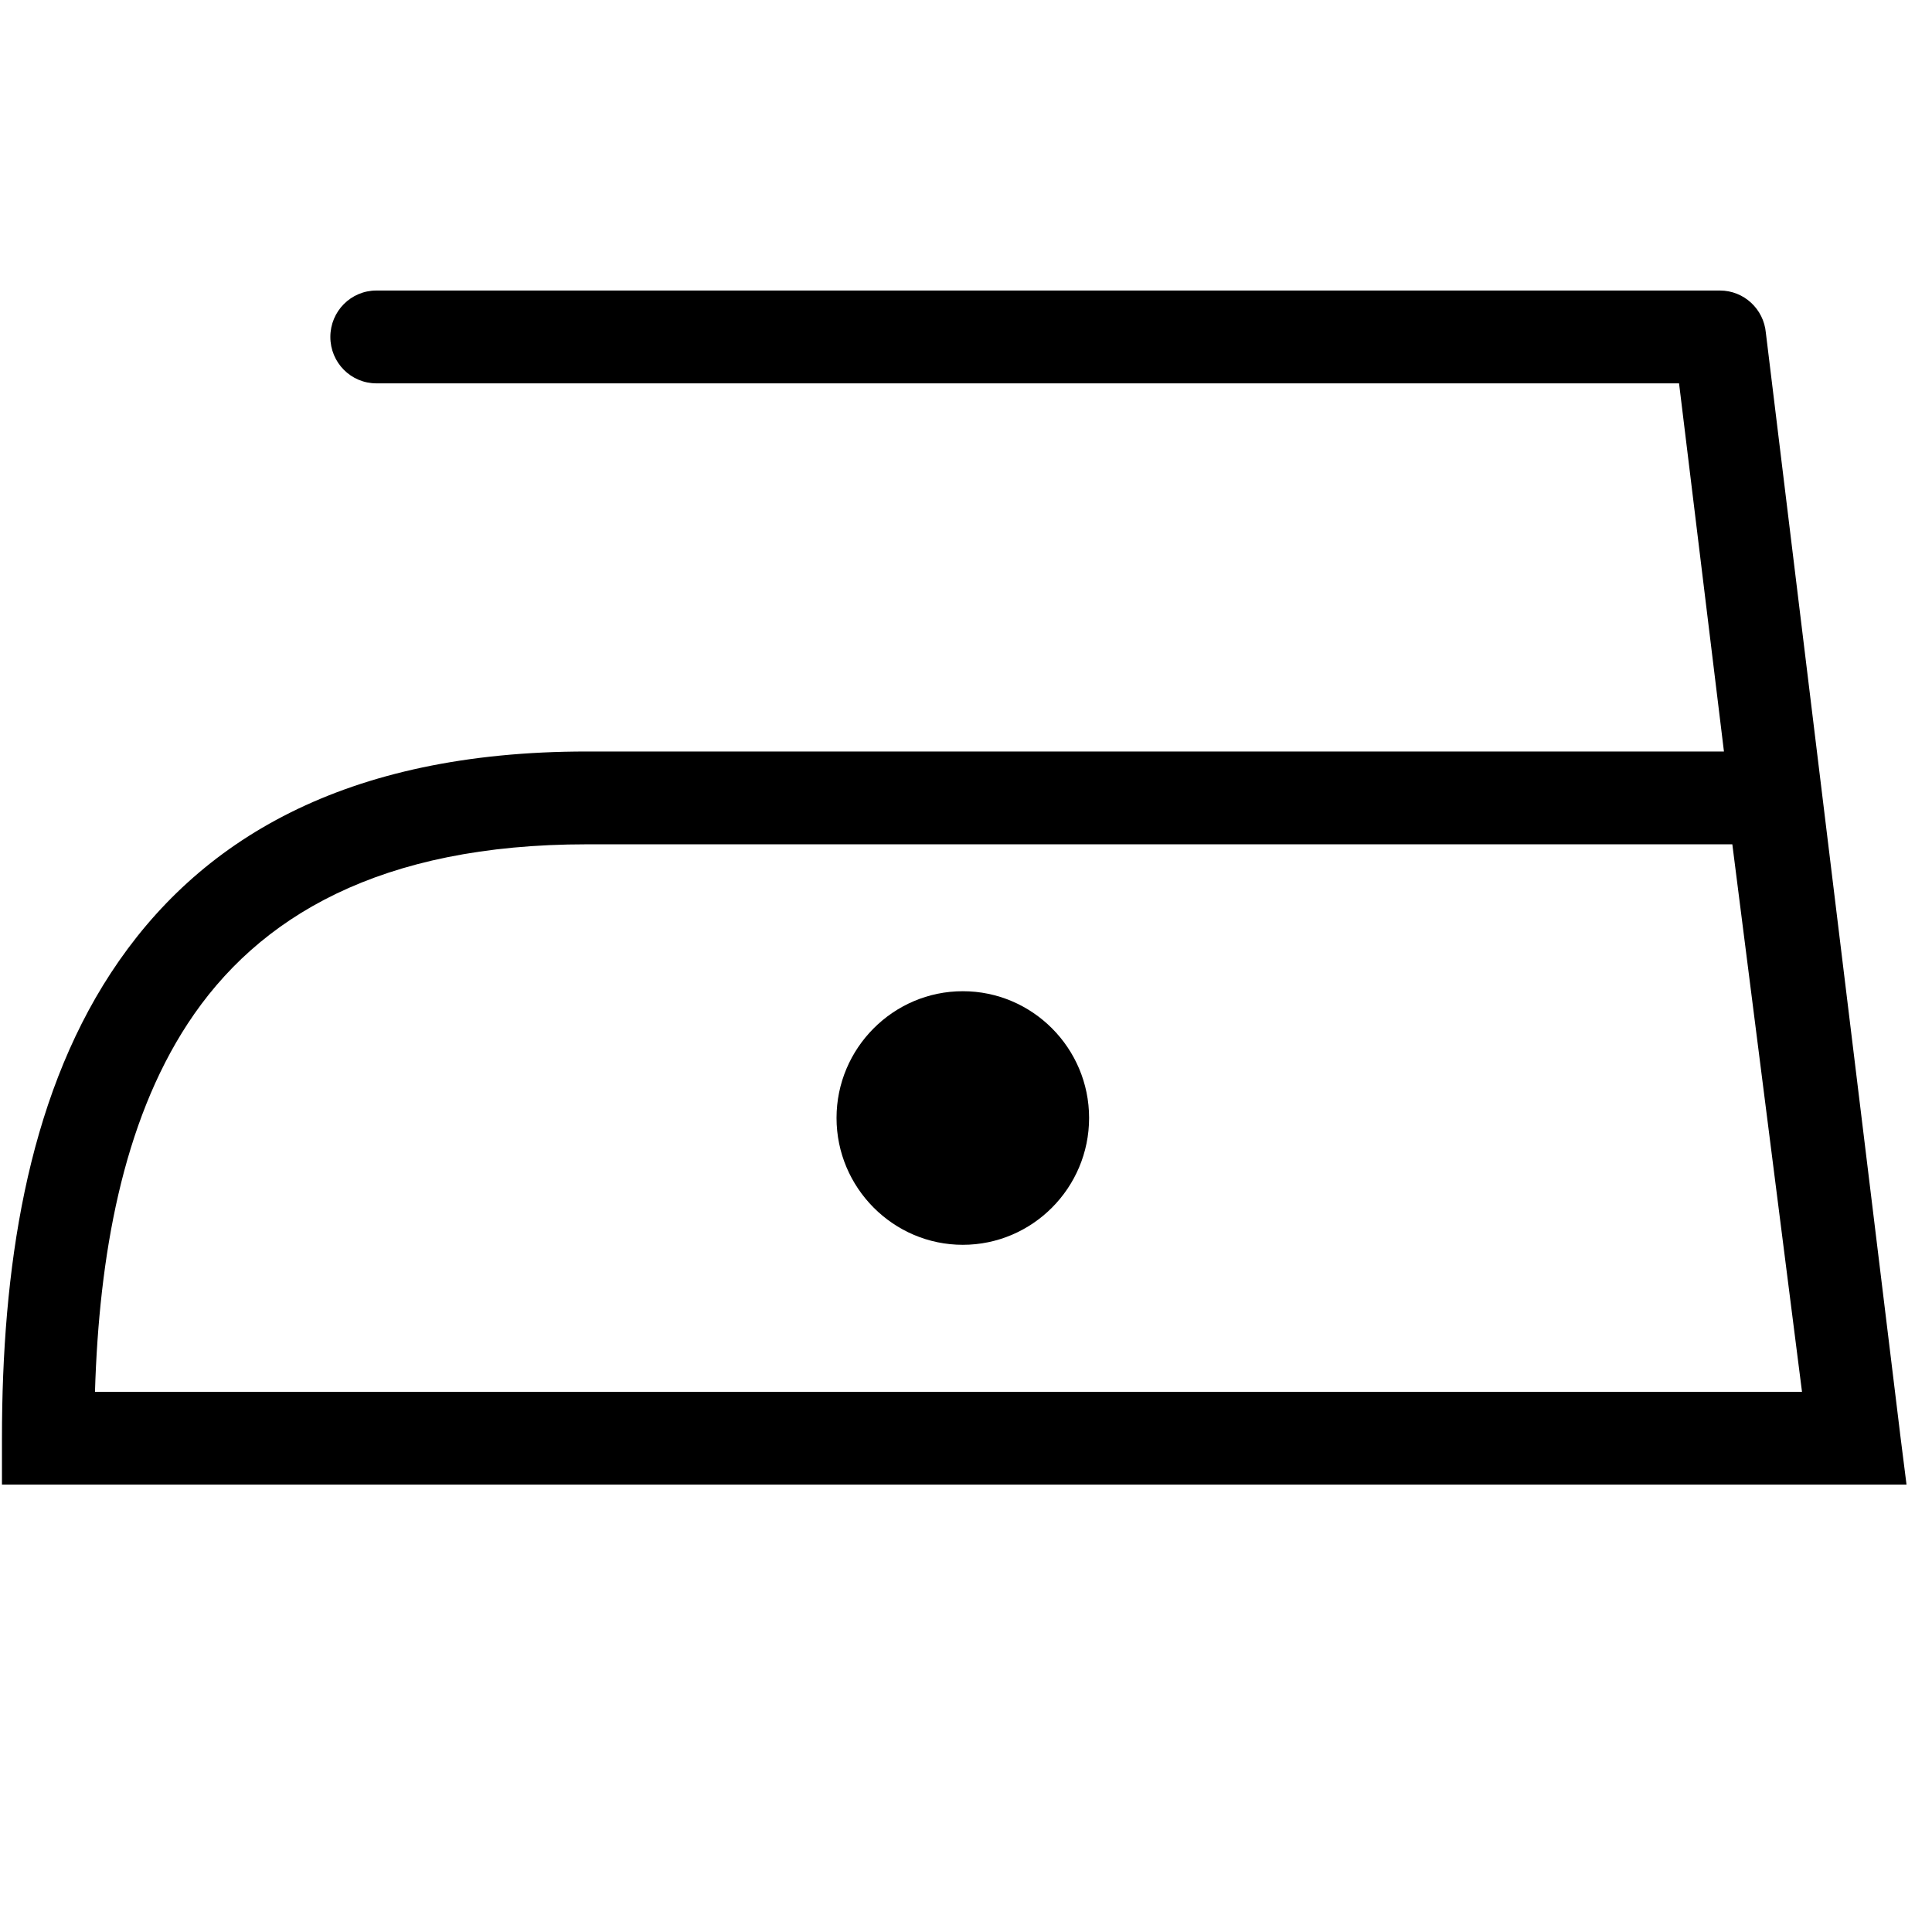
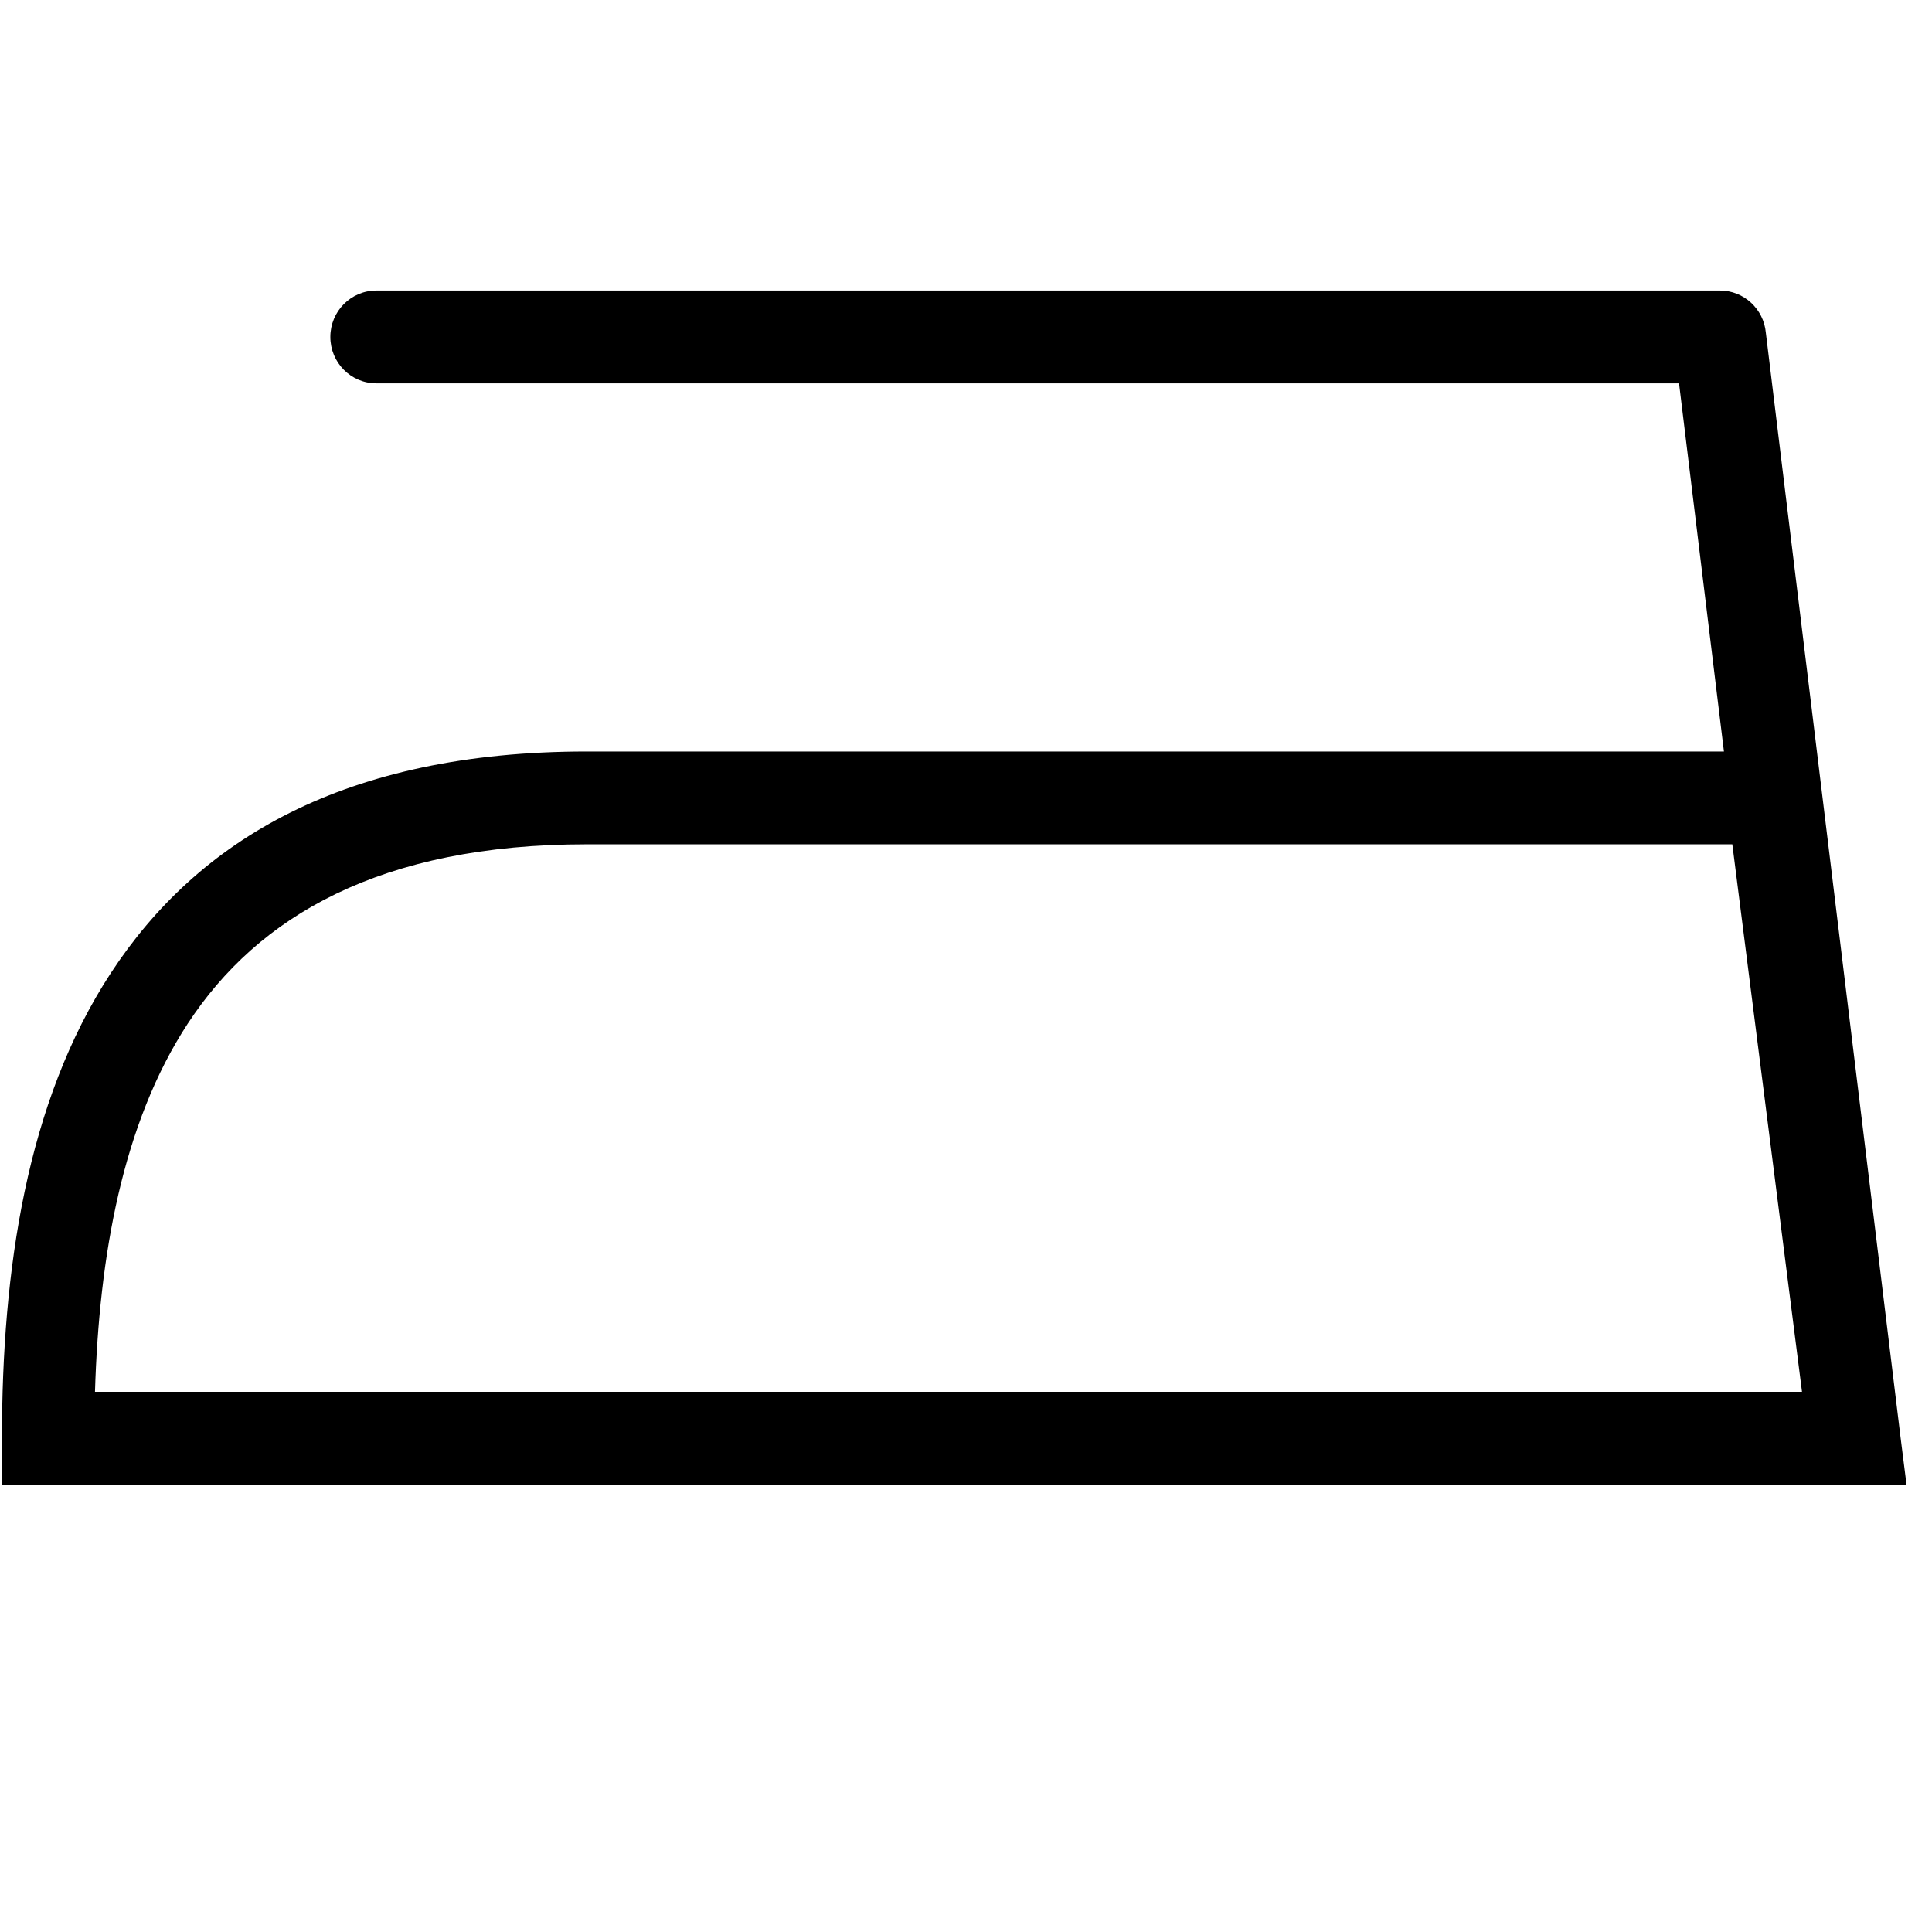
<svg xmlns="http://www.w3.org/2000/svg" id="Layer_1" data-name="Layer 1" viewBox="0 0 800 800">
-   <path d="M398.68,410.44c-28.8,0-52.29,23.59-52.29,52.48s23.49,52.53,52.29,52.53,52.29-23.59,52.29-52.53-23.49-52.48-52.29-52.48Z" />
  <path d="M786.74,593.29s0-.05,0-.08l-55.54-455.43c-.89-9.82-9.07-17.48-19.03-17.48H155.87c-10.57,0-19.08,8.6-19.08,19.22s8.5,19.22,19.08,19.22H695.26l18.59,152.44H243.01c-100.31,0-161.11,36.7-197.1,91.71C10.86,456.45,.81,526.27,.81,595.53v19.22H789.45l-2.71-21.46Zm-747.41-16.98c1.69-56.34,11.42-111.17,38.39-152.42,29.13-44.54,79.92-74.28,165.29-74.28h474.31l28.85,226.7H39.33Z" />
</svg>